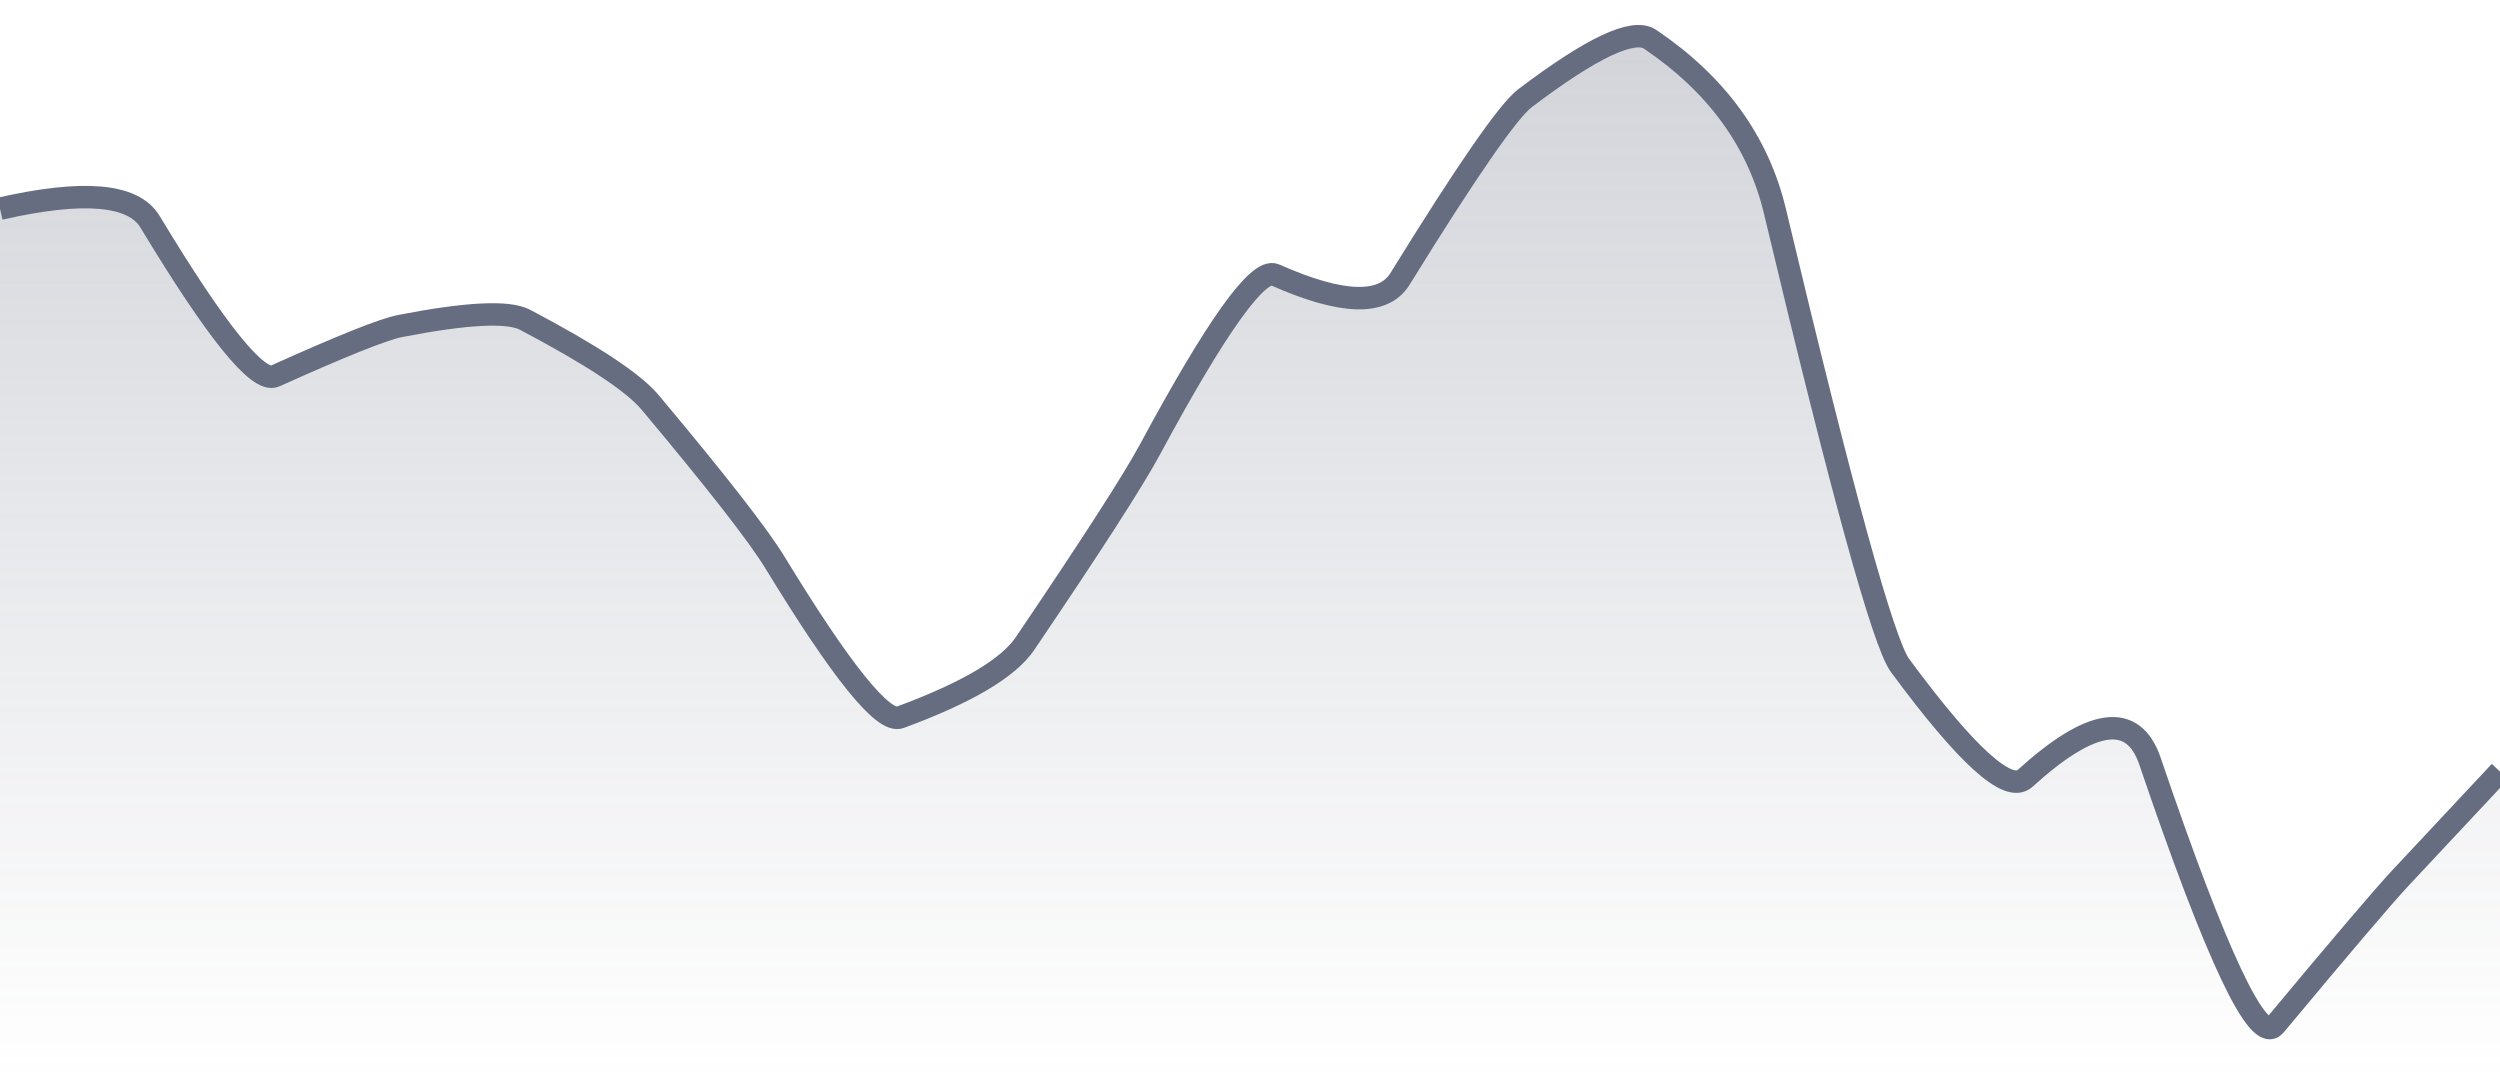
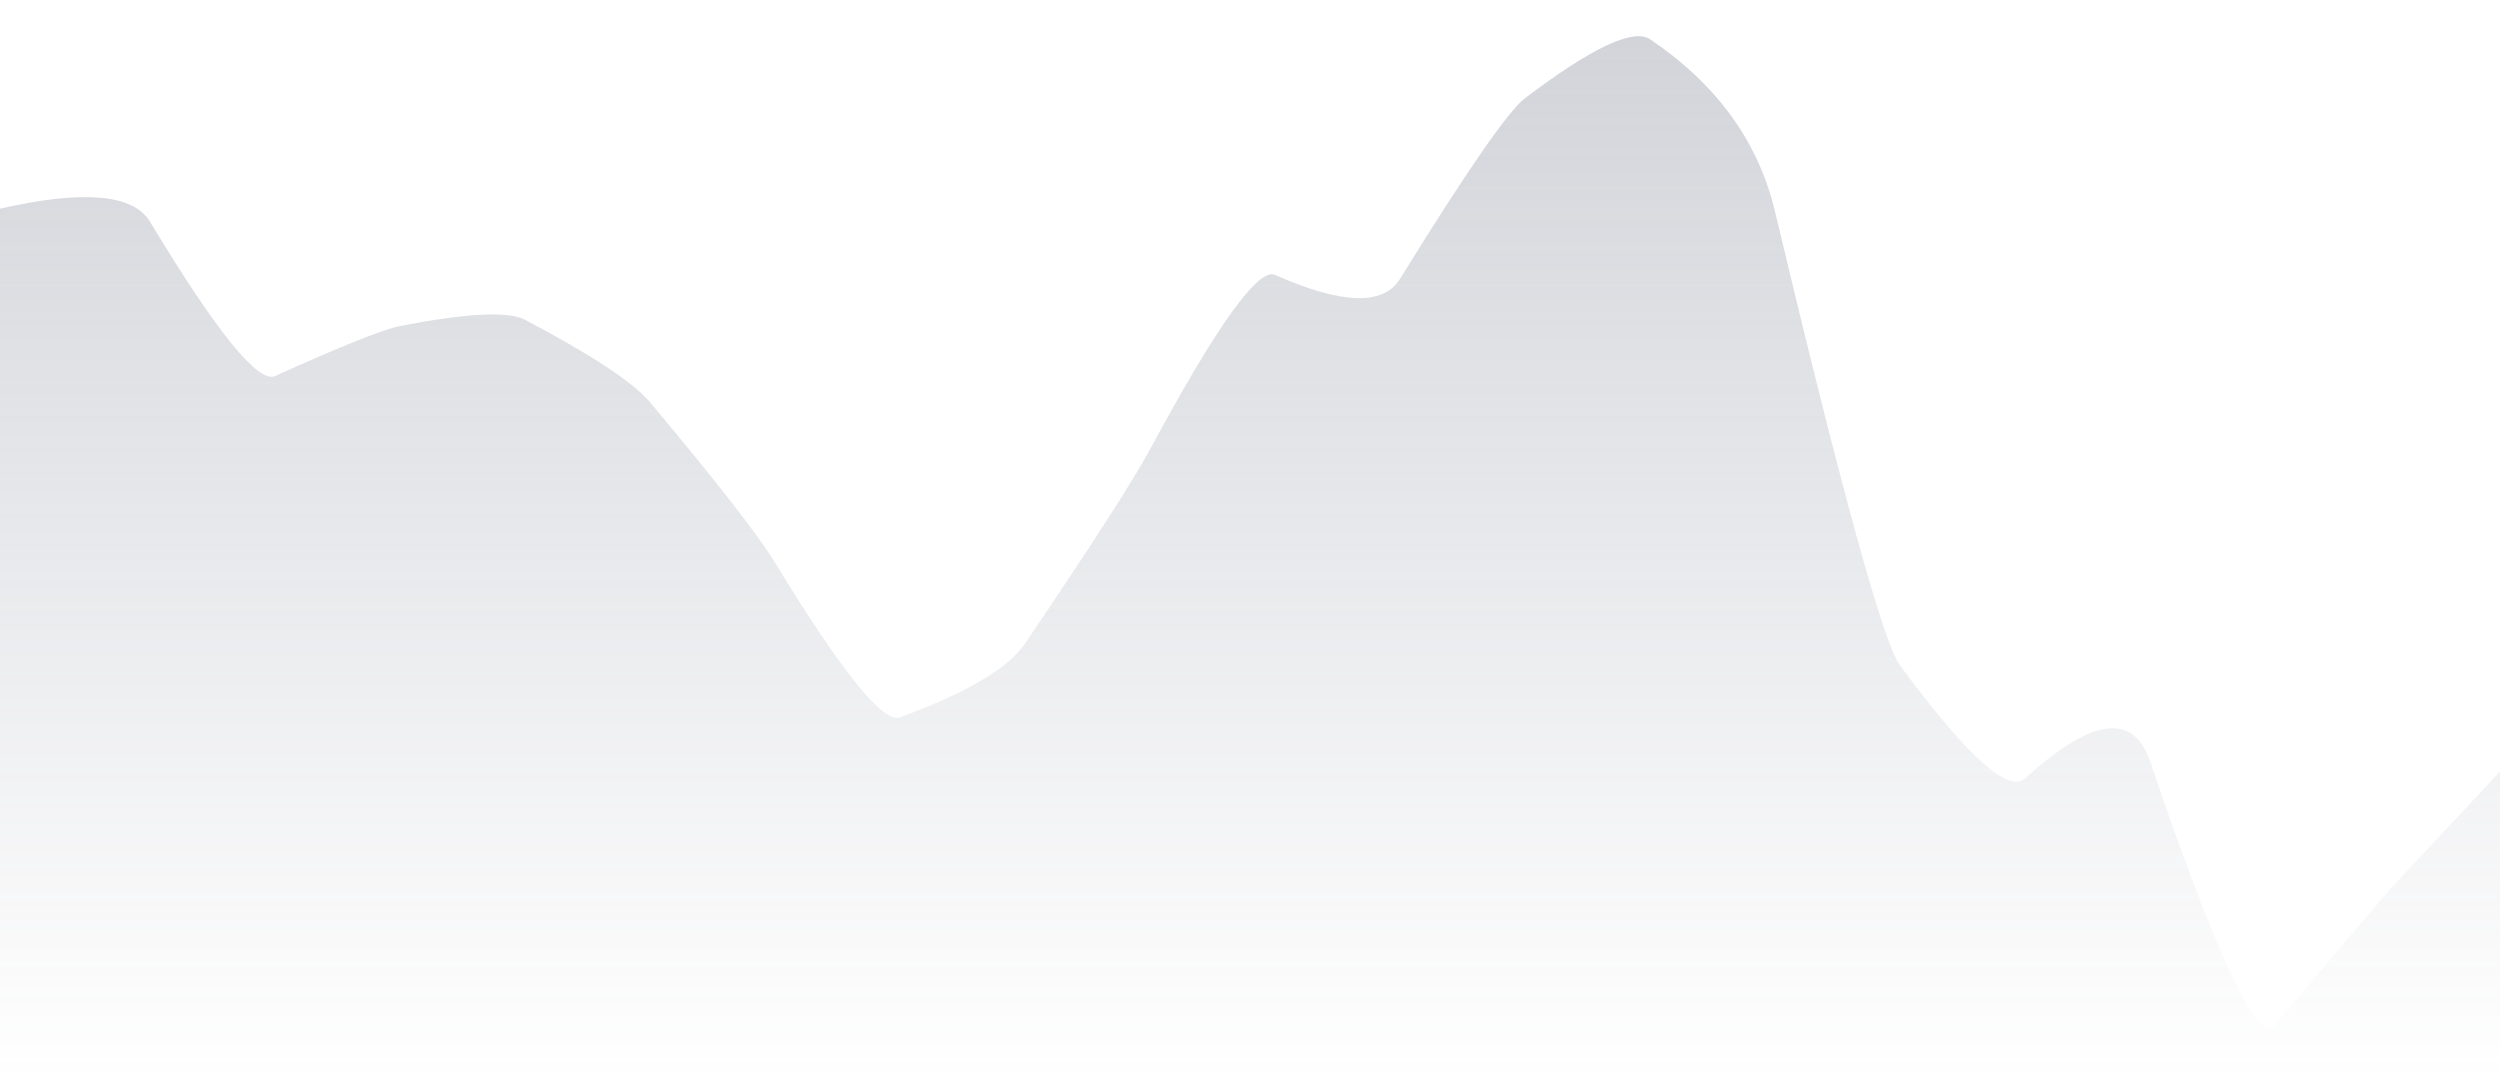
<svg xmlns="http://www.w3.org/2000/svg" viewBox="0 0 167 72" width="167" height="72">
  <defs>
    <linearGradient id="gradient" x1="0" y1="0" x2="0" y2="1">
      <stop offset="0%" stop-color="#666D80" stop-opacity="0.3" />
      <stop offset="100%" stop-color="#666D80" stop-opacity="0" />
    </linearGradient>
  </defs>
  <path d="M 0,13.94 Q 8.35,12.04 10.02,14.81 Q 16.7,25.88 18.37,25.12 Q 25.05,22.11 26.72,21.78 Q 33.4,20.48 35.07,21.36 Q 41.75,24.88 43.42,26.87 Q 50.1,34.84 51.77,37.58 Q 58.45,48.54 60.12,47.92 Q 66.8,45.46 68.47,42.99 Q 75.15,33.12 76.82,30.02 Q 83.5,17.62 85.17,18.36 Q 91.85,21.33 93.52,18.63 Q 100.2,7.82 101.87,6.56 Q 108.55,1.5 110.22,2.62 Q 116.9,7.12 118.57,14.13 Q 125.25,42.18 126.92,44.45 Q 133.6,53.51 135.27,52 Q 141.95,45.93 143.62,50.85 Q 150.3,70.5 151.97,68.49 Q 158.65,60.47 160.32,58.68 T 167,51.54 L 167,72 L 0,72 Z" fill="url(#gradient)" />
-   <path d="M 0,13.94 Q 8.35,12.04 10.02,14.81 Q 16.7,25.88 18.37,25.12 Q 25.05,22.11 26.72,21.78 Q 33.4,20.48 35.07,21.36 Q 41.75,24.88 43.42,26.87 Q 50.1,34.84 51.77,37.58 Q 58.45,48.54 60.12,47.92 Q 66.8,45.46 68.47,42.99 Q 75.15,33.12 76.82,30.02 Q 83.5,17.62 85.17,18.36 Q 91.85,21.33 93.52,18.63 Q 100.2,7.82 101.87,6.56 Q 108.55,1.5 110.22,2.62 Q 116.9,7.12 118.57,14.13 Q 125.25,42.18 126.92,44.45 Q 133.6,53.51 135.27,52 Q 141.95,45.93 143.62,50.85 Q 150.3,70.5 151.97,68.49 Q 158.65,60.47 160.32,58.68 T 167,51.54" fill="none" stroke="#666D80" stroke-width="1.5" />
</svg>